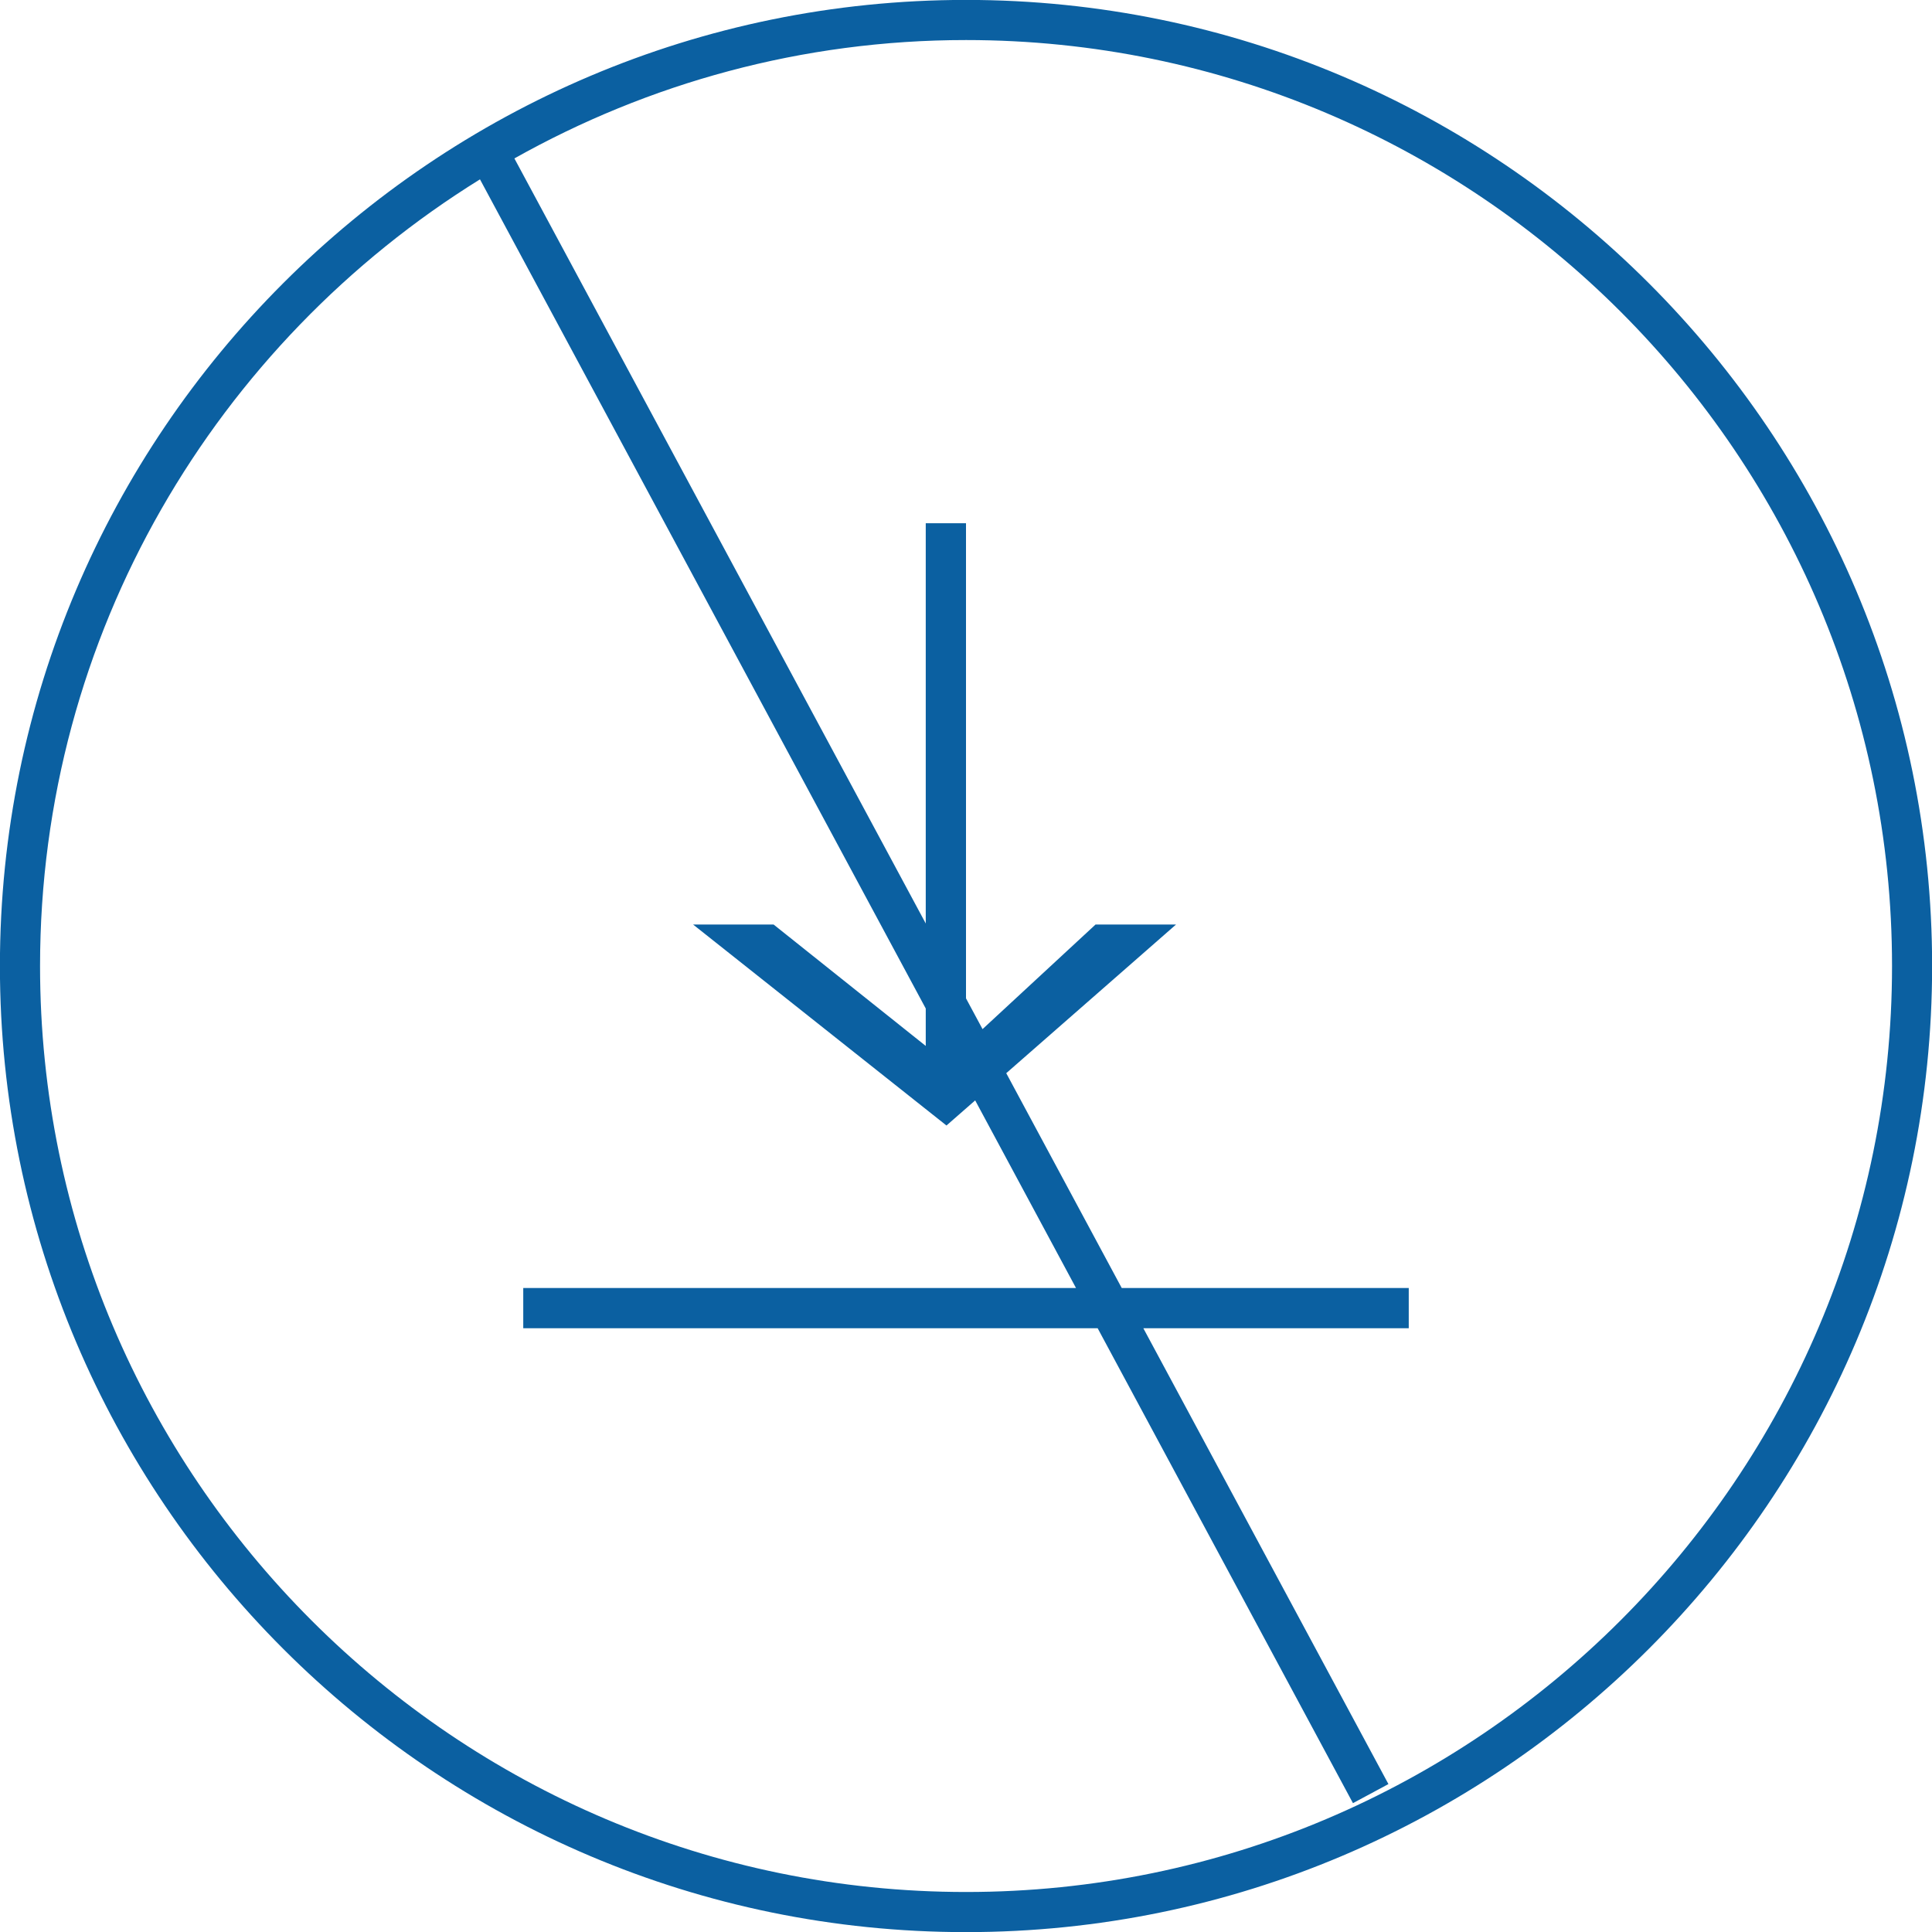
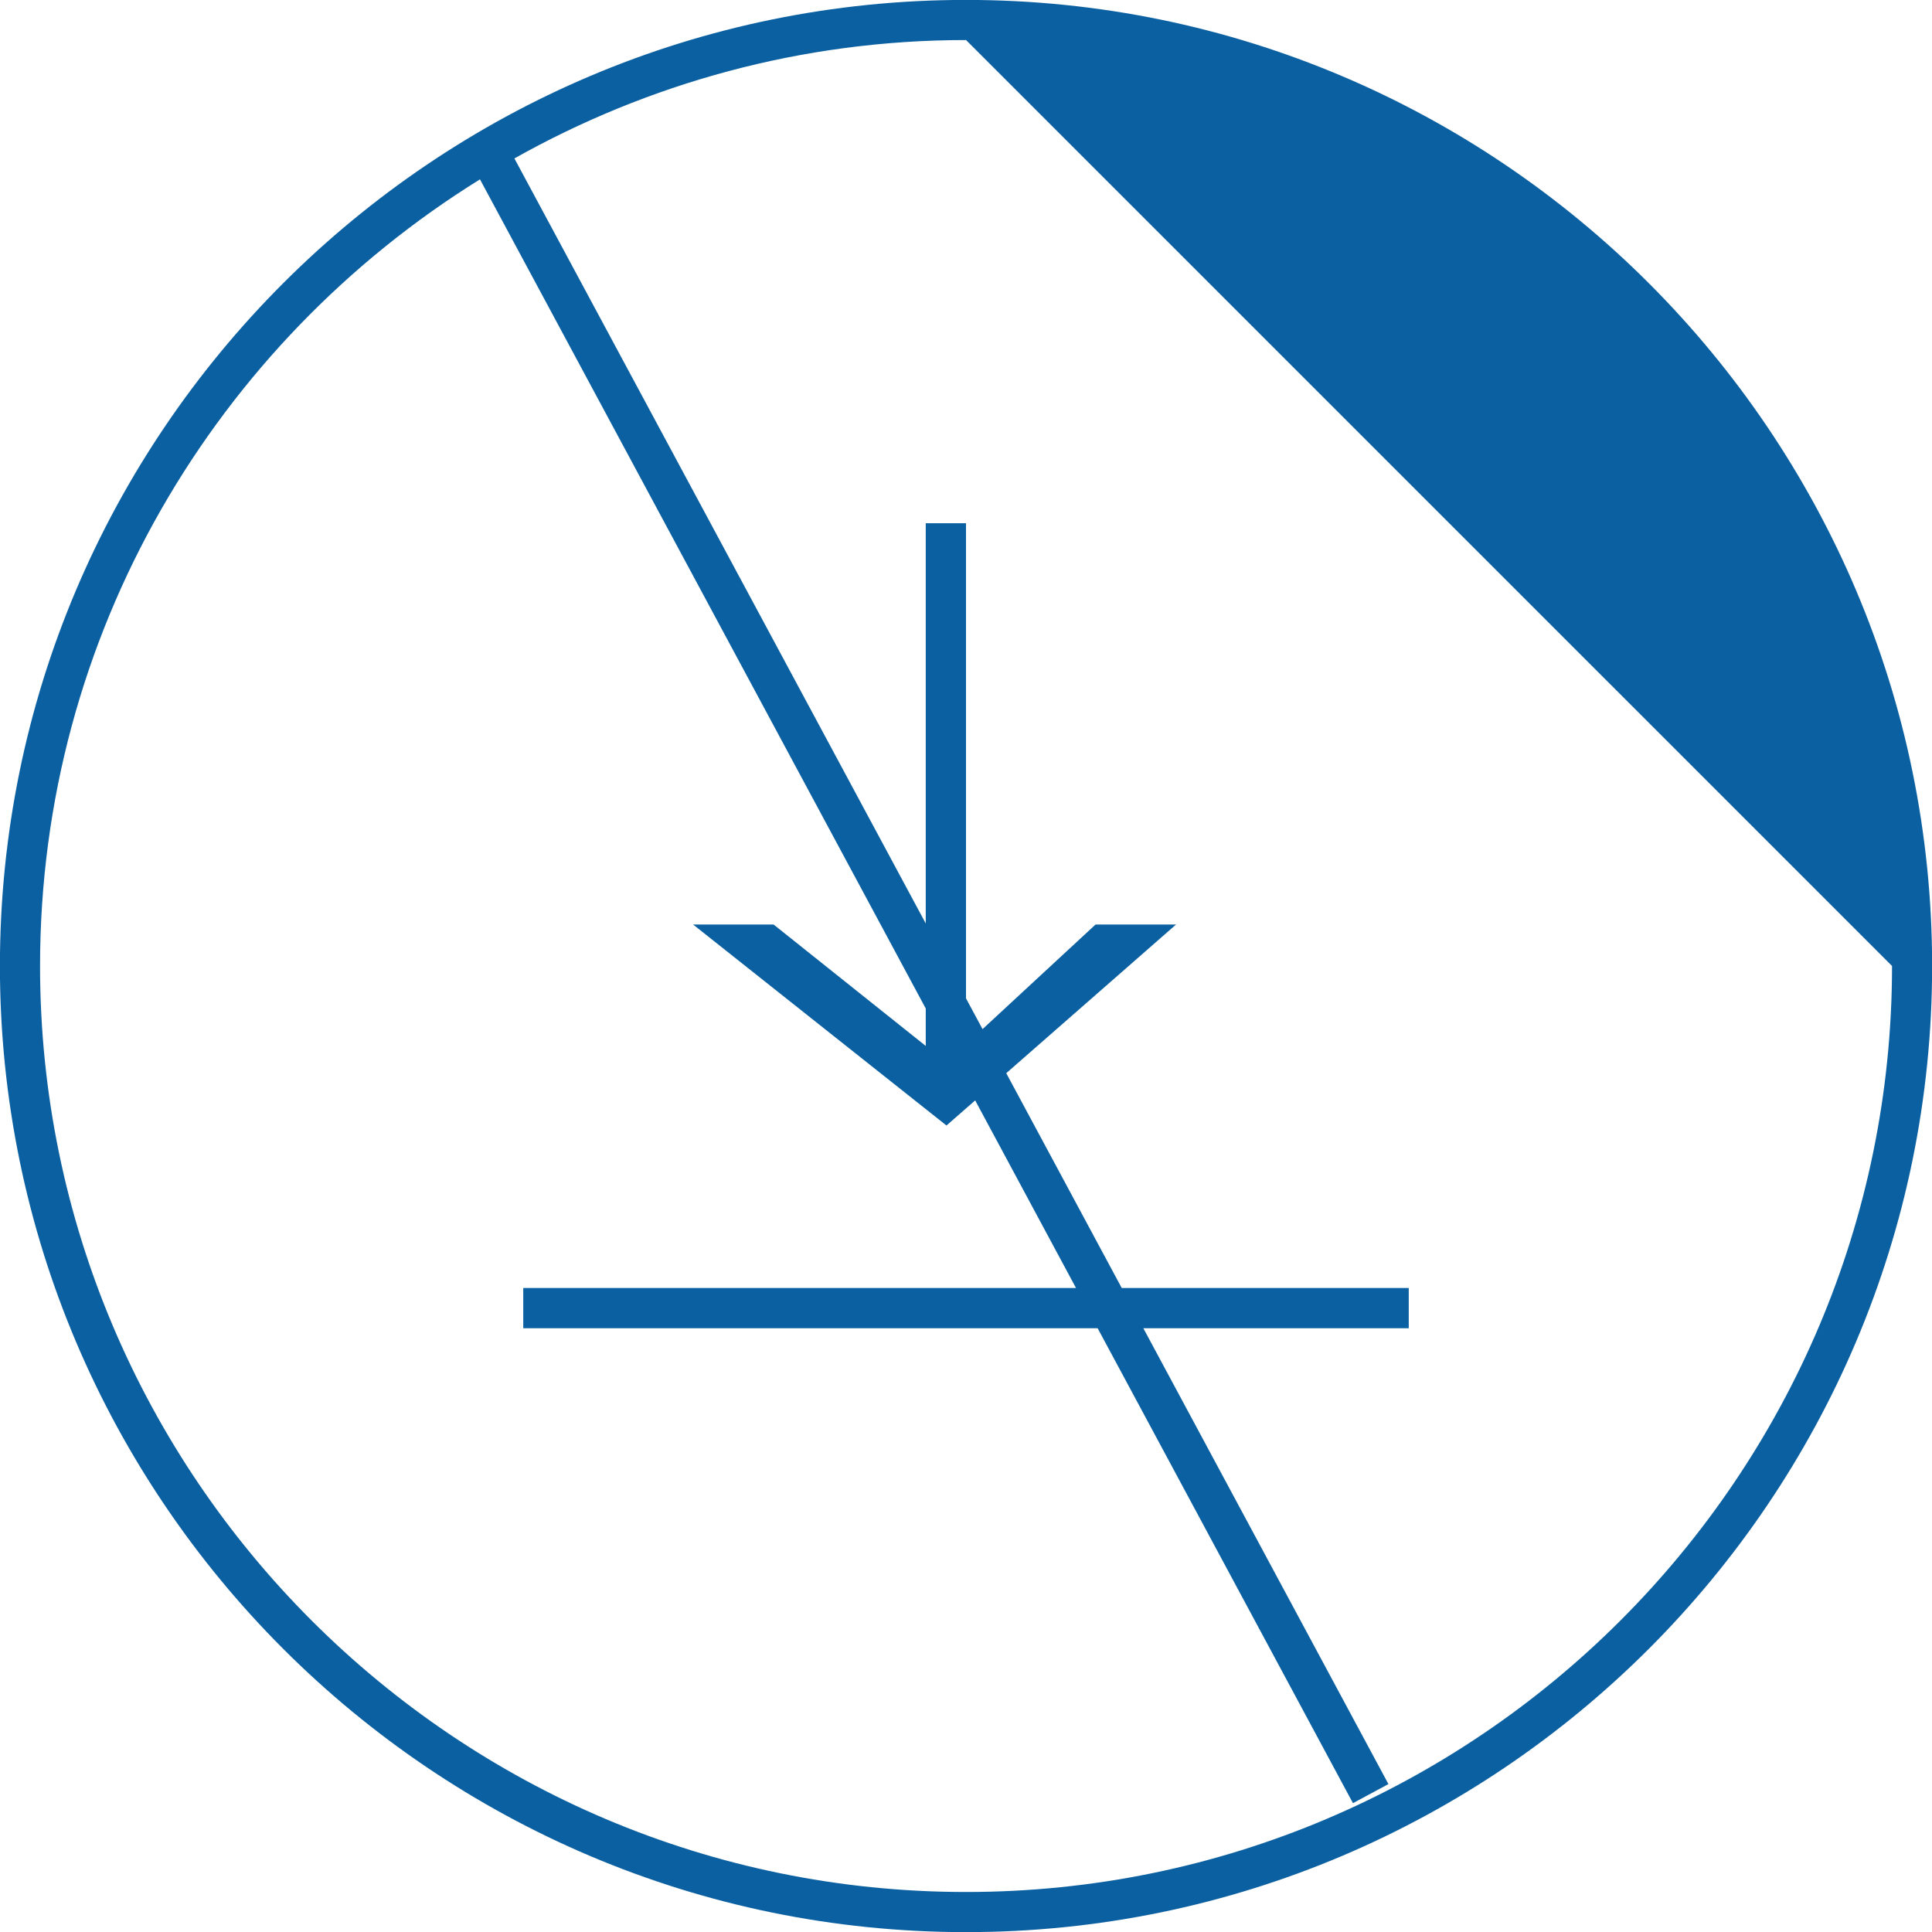
<svg xmlns="http://www.w3.org/2000/svg" preserveAspectRatio="xMidYMid" width="48" height="48" viewBox="0 0 48 48">
  <defs>
    <style>

      .cls-2 {
        fill: #0b60a1;
      }
    </style>
  </defs>
-   <path d="M24.001,48.003 C10.765,48.003 -0.002,37.236 -0.002,24.000 C-0.002,10.765 10.765,-0.002 24.001,-0.002 C37.235,-0.002 48.003,10.765 48.003,24.000 C48.003,37.236 37.235,48.003 24.001,48.003 ZM24.001,0.995 C19.926,0.995 16.103,2.070 12.780,3.936 C12.780,3.936 23.000,22.944 23.000,22.944 C23.000,22.944 23.000,13.000 23.000,13.000 C23.000,13.000 24.000,13.000 24.000,13.000 C24.000,13.000 24.000,24.804 24.000,24.804 C24.000,24.804 24.411,25.568 24.411,25.568 C24.411,25.568 27.219,22.969 27.219,22.969 C27.219,22.969 29.219,22.969 29.219,22.969 C29.219,22.969 25.000,26.663 25.000,26.663 C25.000,26.663 27.869,32.000 27.869,32.000 C27.869,32.000 35.000,32.000 35.000,32.000 C35.000,32.000 35.000,33.000 35.000,33.000 C35.000,33.000 28.406,33.000 28.406,33.000 C28.406,33.000 34.495,44.325 34.495,44.325 C34.495,44.325 33.614,44.799 33.614,44.799 C33.614,44.799 27.271,33.000 27.271,33.000 C27.271,33.000 13.000,33.000 13.000,33.000 C13.000,33.000 13.000,32.000 13.000,32.000 C13.000,32.000 26.733,32.000 26.733,32.000 C26.733,32.000 24.228,27.339 24.228,27.339 C24.228,27.339 23.515,27.963 23.515,27.963 C23.515,27.963 17.219,22.969 17.219,22.969 C17.219,22.969 19.219,22.969 19.219,22.969 C19.219,22.969 23.000,25.986 23.000,25.986 C23.000,25.986 23.000,25.056 23.000,25.056 C23.000,25.056 11.925,4.456 11.925,4.456 C5.378,8.516 0.995,15.747 0.995,24.000 C0.995,36.686 11.315,47.006 24.001,47.006 C36.686,47.006 47.007,36.686 47.007,24.000 C47.007,11.315 36.686,0.995 24.001,0.995 Z" id="path-1" class="cls-2" fill-rule="evenodd" />
+   <path d="M24.001,48.003 C10.765,48.003 -0.002,37.236 -0.002,24.000 C-0.002,10.765 10.765,-0.002 24.001,-0.002 C37.235,-0.002 48.003,10.765 48.003,24.000 C48.003,37.236 37.235,48.003 24.001,48.003 ZM24.001,0.995 C19.926,0.995 16.103,2.070 12.780,3.936 C12.780,3.936 23.000,22.944 23.000,22.944 C23.000,22.944 23.000,13.000 23.000,13.000 C23.000,13.000 24.000,13.000 24.000,13.000 C24.000,13.000 24.000,24.804 24.000,24.804 C24.000,24.804 24.411,25.568 24.411,25.568 C24.411,25.568 27.219,22.969 27.219,22.969 C27.219,22.969 29.219,22.969 29.219,22.969 C29.219,22.969 25.000,26.663 25.000,26.663 C25.000,26.663 27.869,32.000 27.869,32.000 C27.869,32.000 35.000,32.000 35.000,32.000 C35.000,32.000 35.000,33.000 35.000,33.000 C35.000,33.000 28.406,33.000 28.406,33.000 C28.406,33.000 34.495,44.325 34.495,44.325 C34.495,44.325 33.614,44.799 33.614,44.799 C33.614,44.799 27.271,33.000 27.271,33.000 C27.271,33.000 13.000,33.000 13.000,33.000 C13.000,33.000 13.000,32.000 13.000,32.000 C13.000,32.000 26.733,32.000 26.733,32.000 C26.733,32.000 24.228,27.339 24.228,27.339 C24.228,27.339 23.515,27.963 23.515,27.963 C23.515,27.963 17.219,22.969 17.219,22.969 C17.219,22.969 19.219,22.969 19.219,22.969 C19.219,22.969 23.000,25.986 23.000,25.986 C23.000,25.986 23.000,25.056 23.000,25.056 C23.000,25.056 11.925,4.456 11.925,4.456 C5.378,8.516 0.995,15.747 0.995,24.000 C0.995,36.686 11.315,47.006 24.001,47.006 C36.686,47.006 47.007,36.686 47.007,24.000 Z" id="path-1" class="cls-2" fill-rule="evenodd" />
</svg>